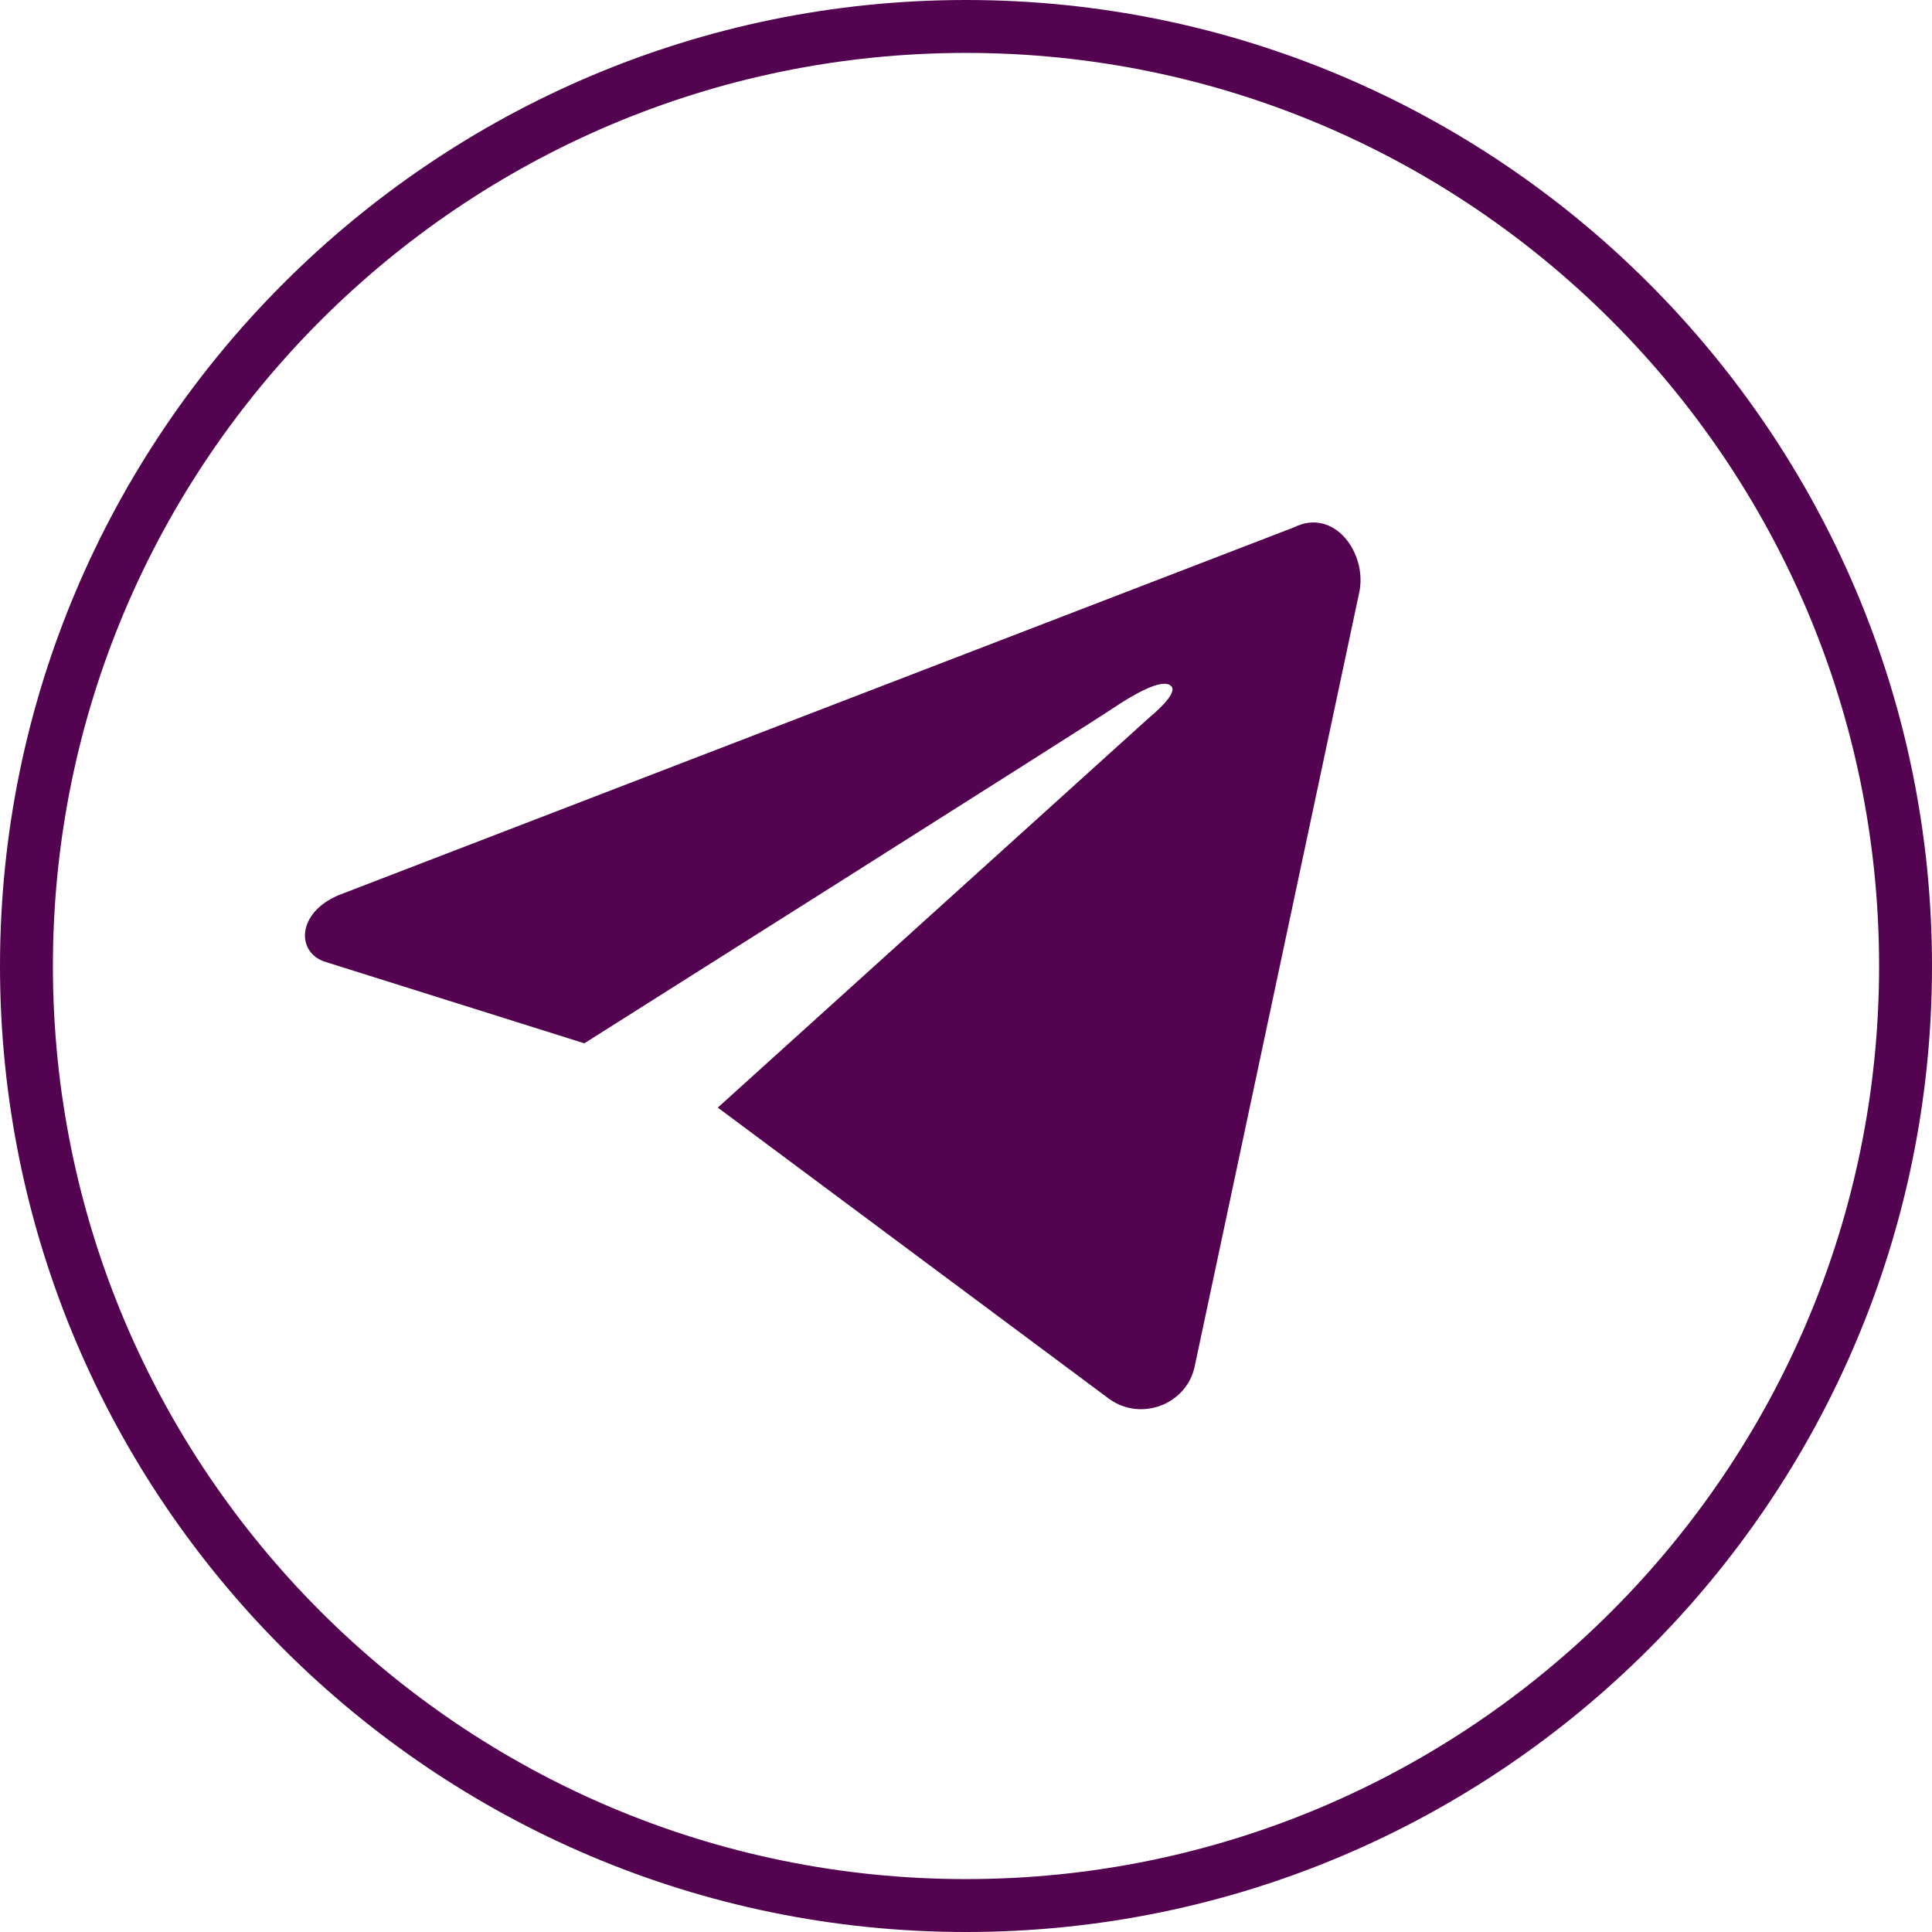
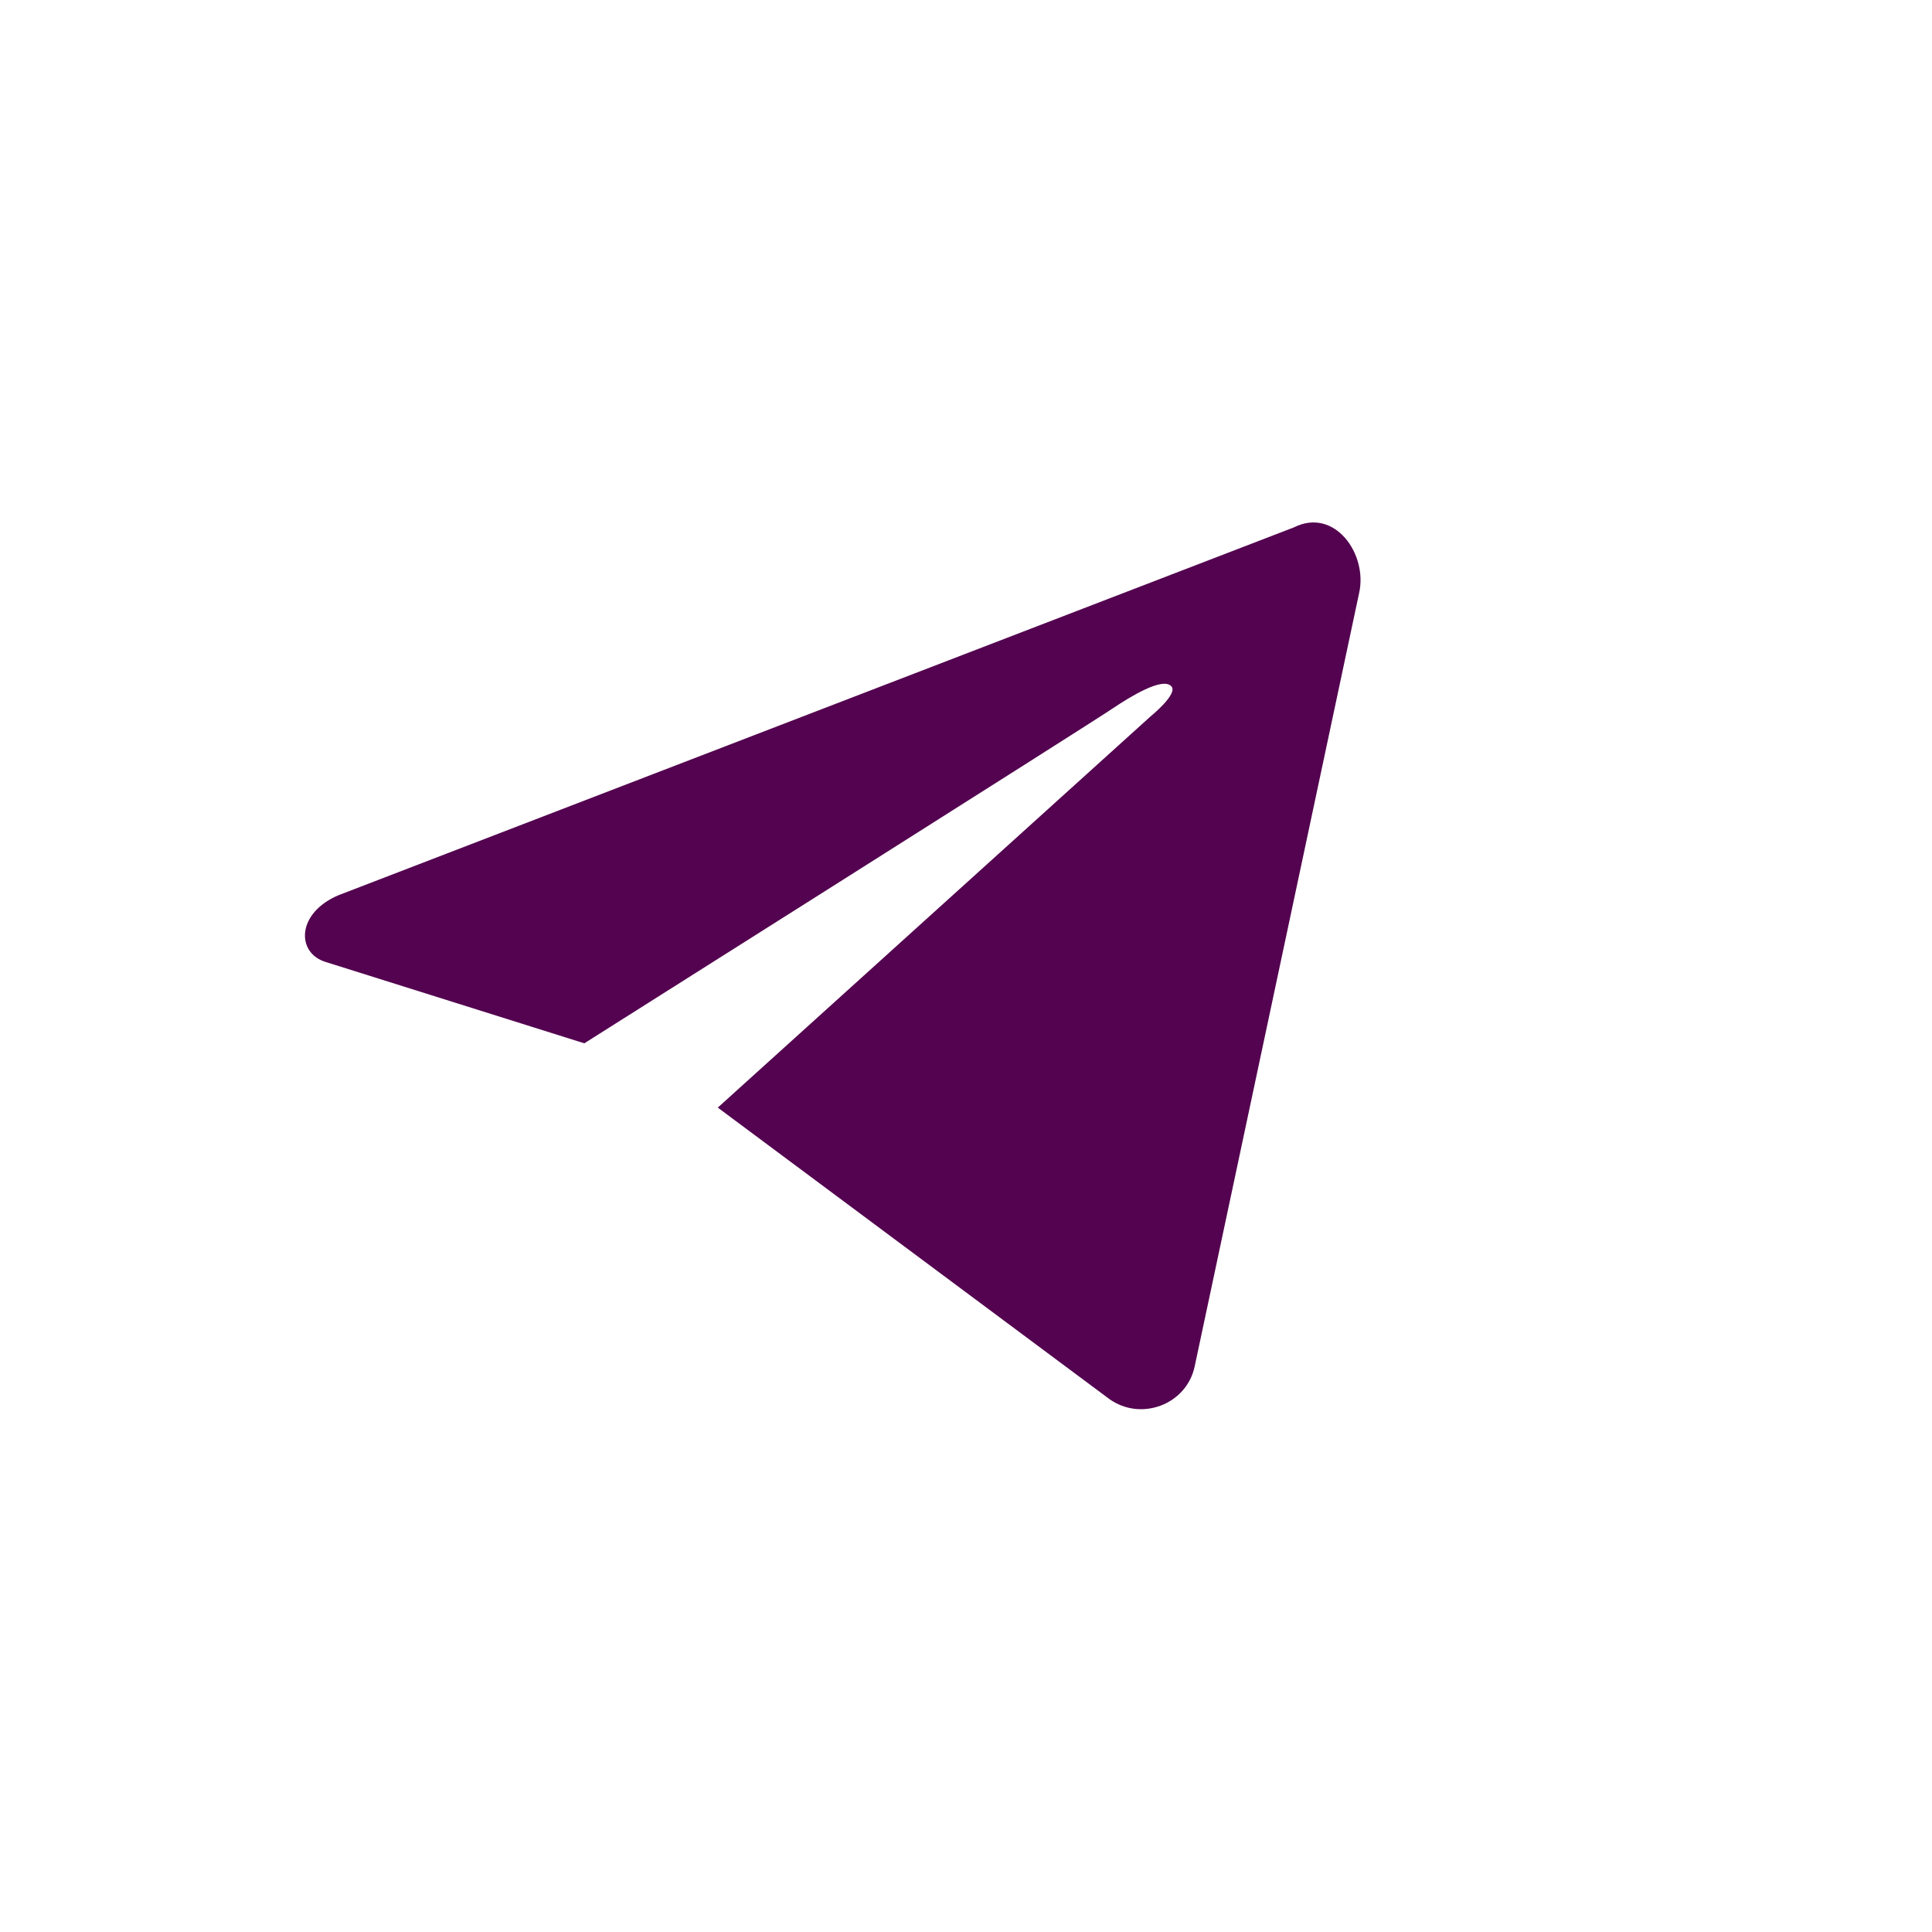
<svg xmlns="http://www.w3.org/2000/svg" width="1080" zoomAndPan="magnify" viewBox="0 0 810 810" height="1080" preserveAspectRatio="xMidYMid meet" version="1.0">
  <path fill="#53034f" d="M 569.797 248.73 L 500.875 572.867 C 497.465 588.906 478.355 596.07 465.051 586.516 L 300.934 464.367 L 482.109 300.594 C 482.109 300.594 494.395 290.699 490.98 287.629 C 487.227 283.875 473.922 292.062 466.758 296.84 C 459.934 301.617 244.98 437.414 244.98 437.414 L 136.48 403.293 C 124.195 399.539 124.195 382.82 141.938 375.316 L 542.504 221.094 C 559.562 212.566 573.551 232.355 569.797 248.73 Z M 569.797 248.73 " fill-opacity="1" fill-rule="nonzero" />
-   <path fill="#53034f" d="M 405 810 C 181.859 810 0 628.484 0 405 C 0 181.859 181.859 0 405 0 C 628.484 0 810 181.859 810 405 C 810 628.484 628.484 810 405 810 Z M 405 22.18 C 193.801 22.18 22.18 193.801 22.18 405 C 22.18 616.199 193.801 787.82 405 787.82 C 616.199 787.82 787.82 616.199 787.82 405 C 787.82 193.801 616.199 22.18 405 22.18 Z M 405 22.18 " fill-opacity="1" fill-rule="nonzero" />
</svg>